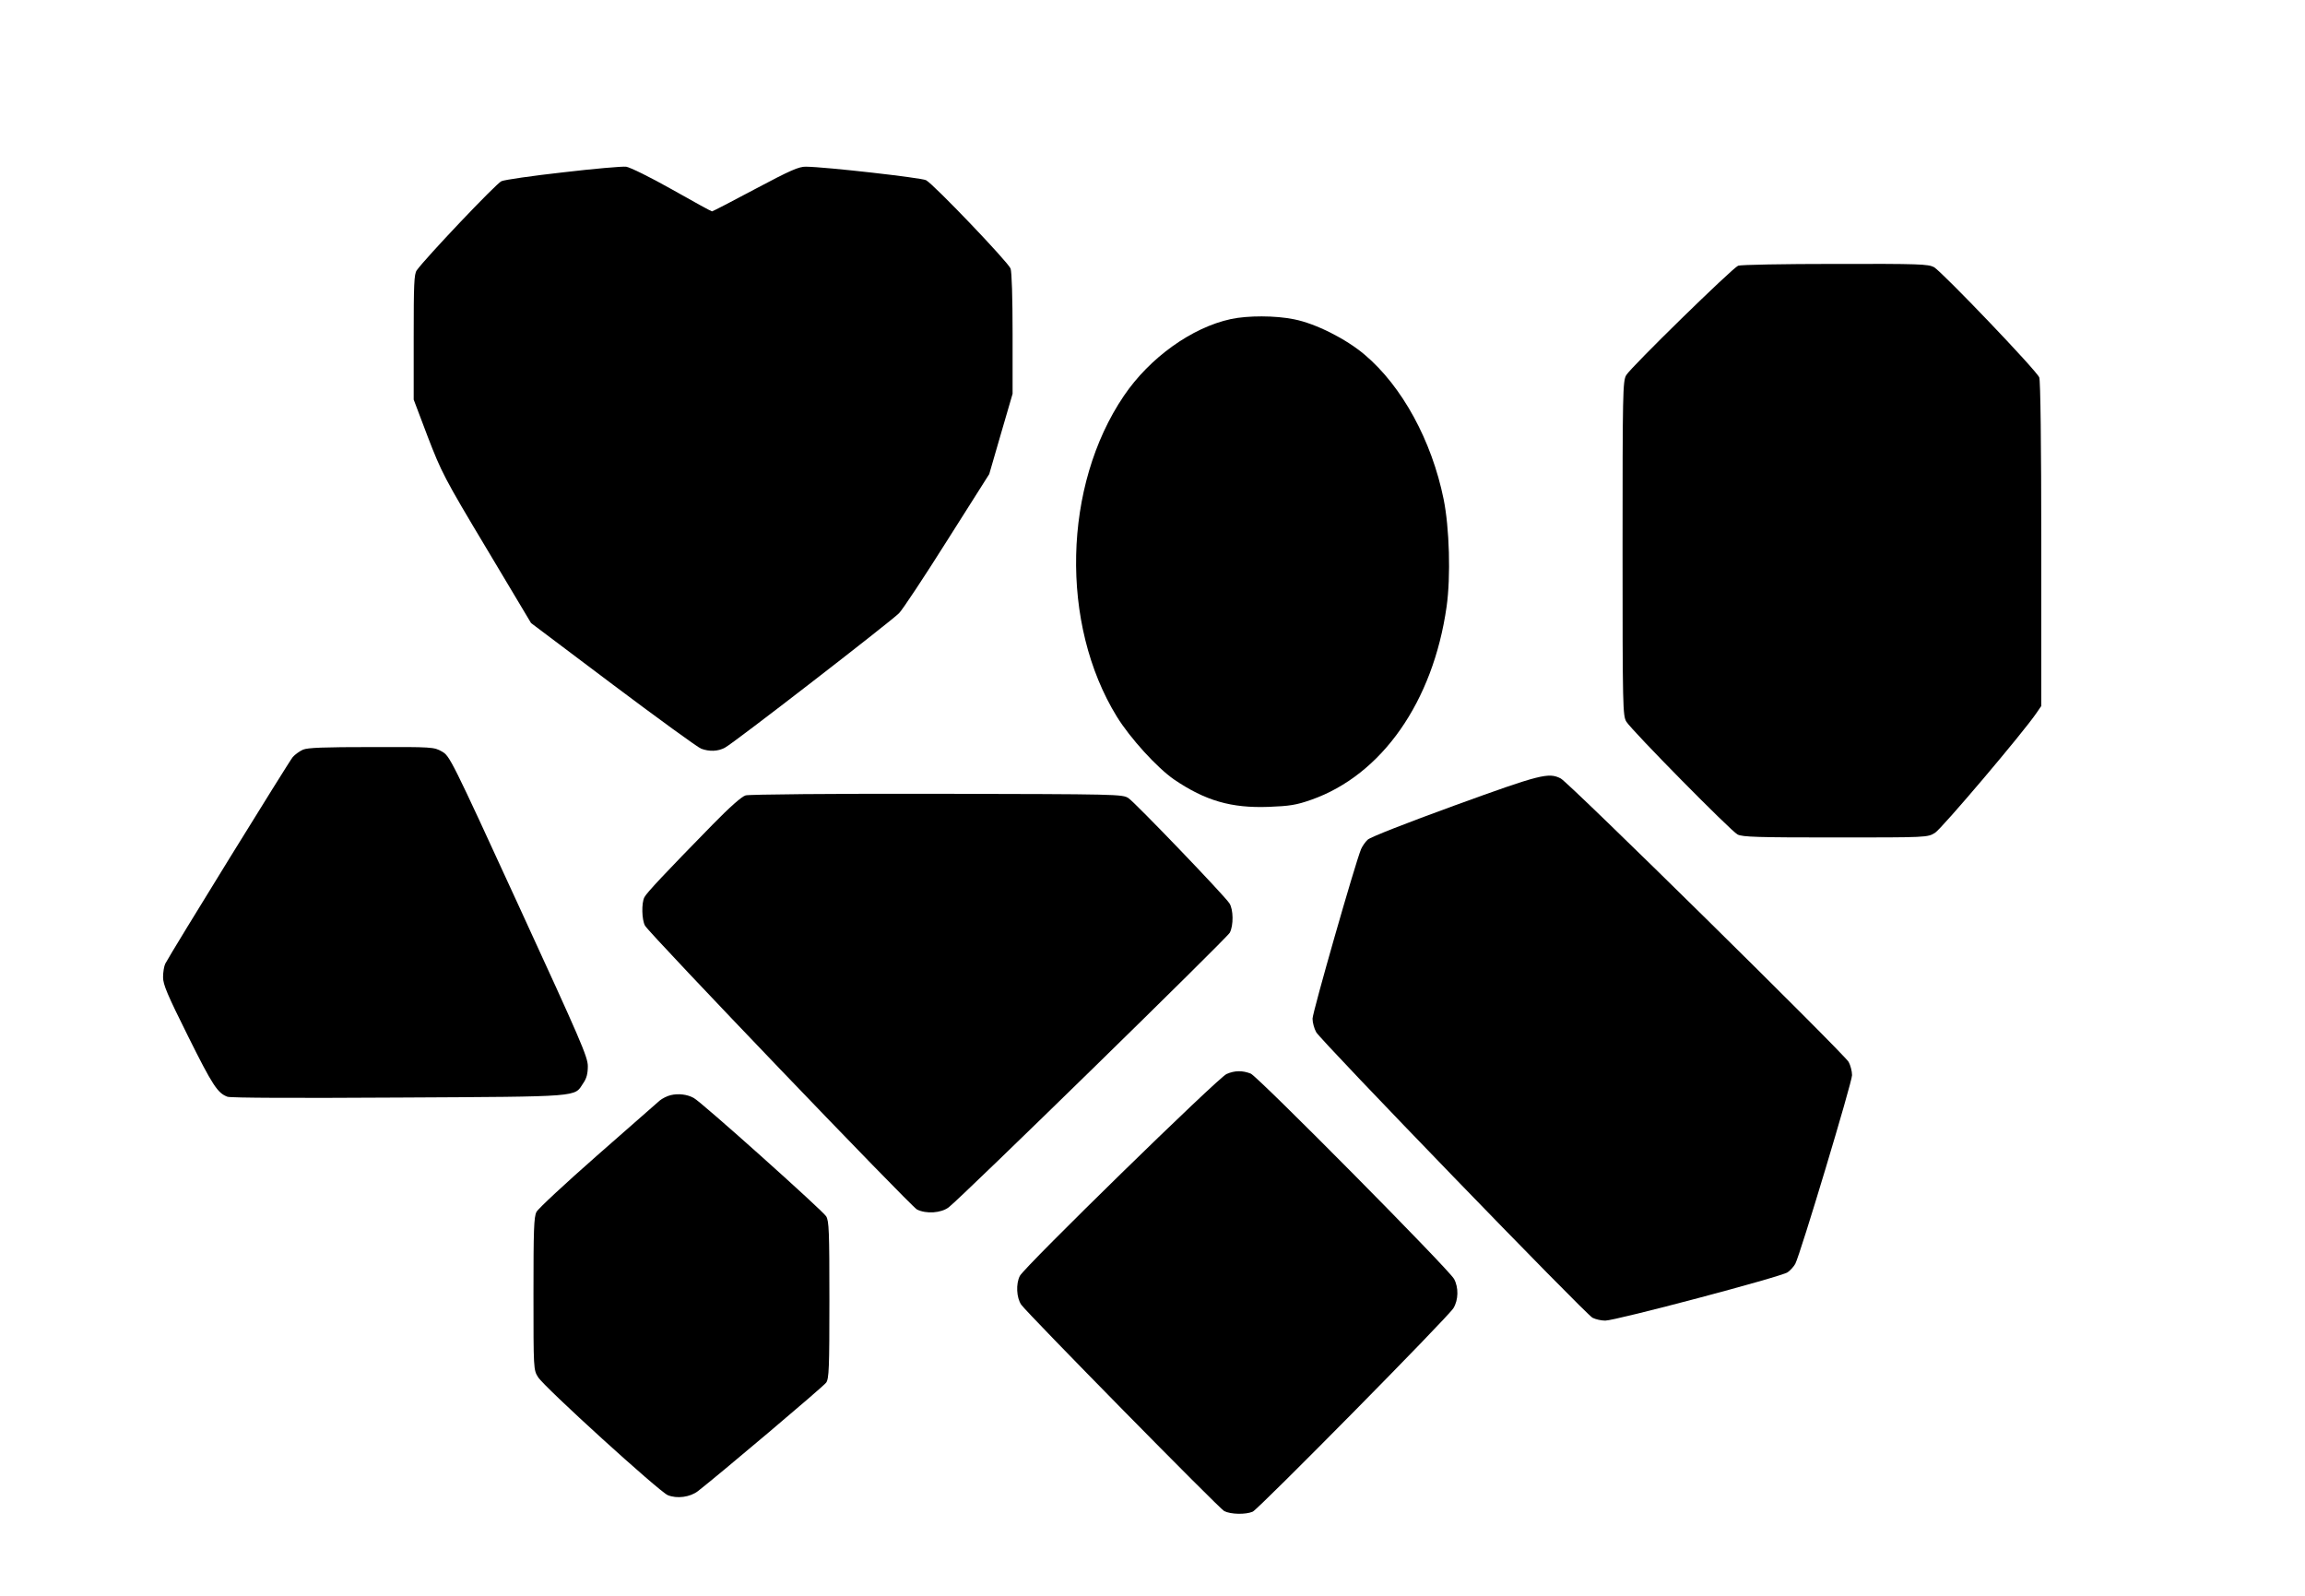
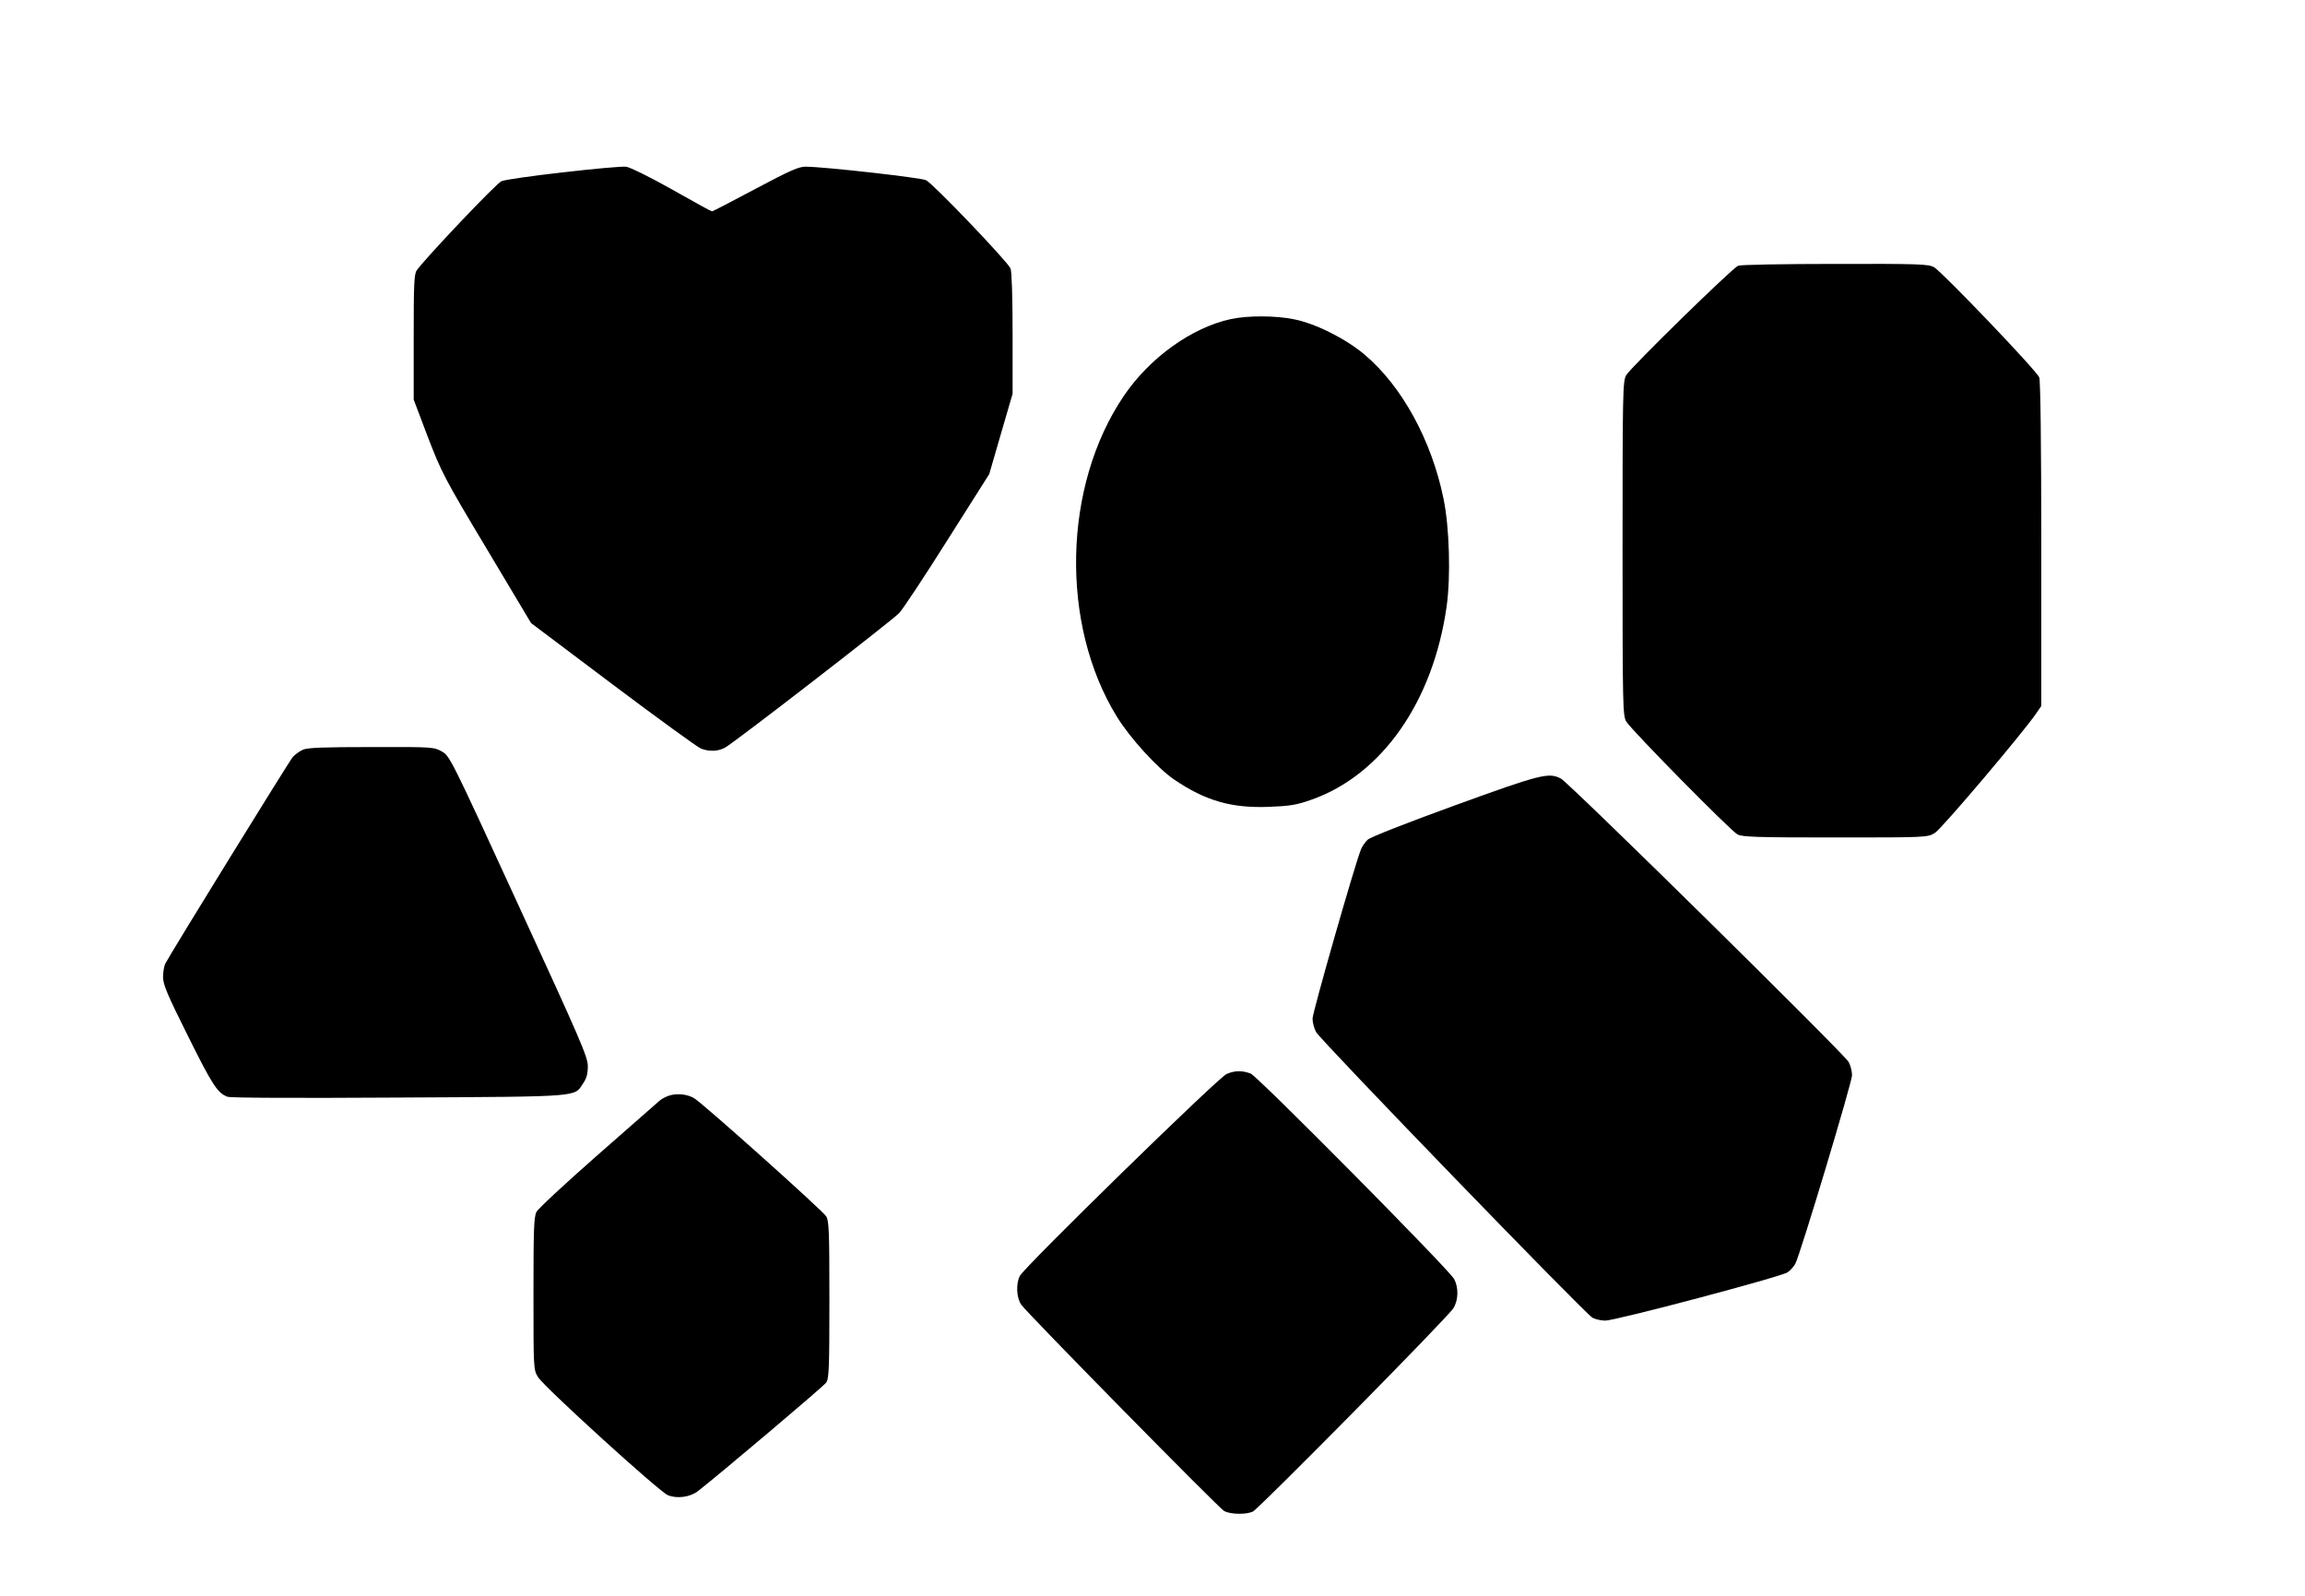
<svg xmlns="http://www.w3.org/2000/svg" version="1.0" width="1145pt" height="793pt" viewBox="0 0 1145 793" preserveAspectRatio="xMidYMid meet">
  <g transform="translate(0,793) scale(0.1,-0.1)" fill="#000000" stroke="none">
    <path d="M2798 7074 c-153 -17 -291 -37 -307 -44 -25 -10 -375 -379 -421 -443 -13 -19 -15 -69 -15 -332 l0 -310 70 -185 c68 -176 81 -203 292 -555 l221 -370 408 -307 c225 -169 422 -312 437 -317 40 -15 83 -14 118 5 39 19 823 626 865 668 17 17 125 180 239 361 l209 330 58 200 58 199 0 297 c0 181 -4 308 -10 325 -13 33 -383 420 -420 439 -23 12 -498 66 -596 67 -35 1 -78 -18 -251 -110 -116 -62 -213 -112 -216 -112 -4 0 -93 49 -199 109 -110 62 -208 110 -228 113 -19 2 -160 -10 -312 -28z" />
    <path d="M8634 6610 c-29 -12 -535 -506 -556 -544 -17 -29 -18 -88 -18 -861 0 -791 1 -831 19 -860 27 -44 519 -543 552 -560 23 -13 105 -15 486 -15 456 0 458 0 495 23 33 20 439 499 504 595 l24 35 0 803 c0 501 -4 812 -10 829 -12 33 -482 524 -523 548 -29 15 -71 17 -492 16 -253 0 -470 -4 -481 -9z" />
    <path d="M6114 6345 c-194 -42 -403 -192 -531 -381 -303 -446 -318 -1135 -35 -1594 66 -107 200 -254 284 -312 156 -106 285 -143 471 -136 103 4 136 9 210 35 351 123 606 487 673 960 21 149 14 392 -15 534 -59 290 -206 560 -392 717 -93 79 -244 155 -351 176 -93 19 -230 19 -314 1z" />
    <path d="M1505 4206 c-16 -7 -40 -24 -51 -37 -18 -21 -601 -965 -633 -1026 -6 -12 -11 -42 -11 -67 0 -37 21 -86 124 -293 122 -245 147 -283 196 -301 15 -6 350 -7 853 -4 917 5 868 2 914 71 17 24 23 48 23 85 0 46 -36 128 -343 796 -337 734 -343 745 -382 767 -39 22 -46 23 -350 22 -236 0 -317 -3 -340 -13z" />
    <path d="M7226 3929 c-239 -87 -418 -157 -432 -170 -12 -11 -27 -33 -33 -47 -30 -73 -241 -811 -241 -842 0 -19 8 -49 18 -67 23 -42 1338 -1401 1373 -1419 16 -8 44 -14 63 -14 52 0 875 218 906 240 14 10 31 29 38 42 25 47 282 902 282 937 0 20 -8 50 -17 66 -25 43 -1391 1389 -1430 1408 -60 31 -100 21 -527 -134z" />
-     <path d="M3704 3979 c-19 -5 -79 -58 -165 -146 -235 -240 -326 -337 -338 -360 -15 -29 -13 -112 3 -141 22 -40 1319 -1393 1351 -1410 46 -23 120 -18 158 11 65 50 1382 1337 1396 1364 19 36 18 116 -2 146 -25 39 -469 501 -501 522 -30 20 -49 20 -951 22 -519 1 -933 -3 -951 -8z" />
    <path d="M6093 2595 c-42 -18 -1002 -956 -1027 -1003 -20 -39 -17 -108 7 -143 31 -44 983 -1012 1008 -1025 33 -17 108 -18 142 -3 30 14 970 966 997 1011 25 41 26 103 3 145 -28 50 -973 1004 -1010 1020 -41 16 -79 16 -120 -2z" />
    <path d="M3332 2490 c-18 -4 -43 -17 -55 -27 -12 -11 -151 -133 -310 -272 -158 -139 -294 -265 -302 -281 -13 -24 -15 -91 -15 -407 0 -374 0 -378 23 -414 31 -50 600 -567 644 -586 46 -19 111 -10 150 20 103 80 624 520 637 539 14 20 16 71 16 411 0 342 -2 392 -16 415 -18 29 -622 570 -658 588 -32 18 -77 23 -114 14z" />
  </g>
</svg>